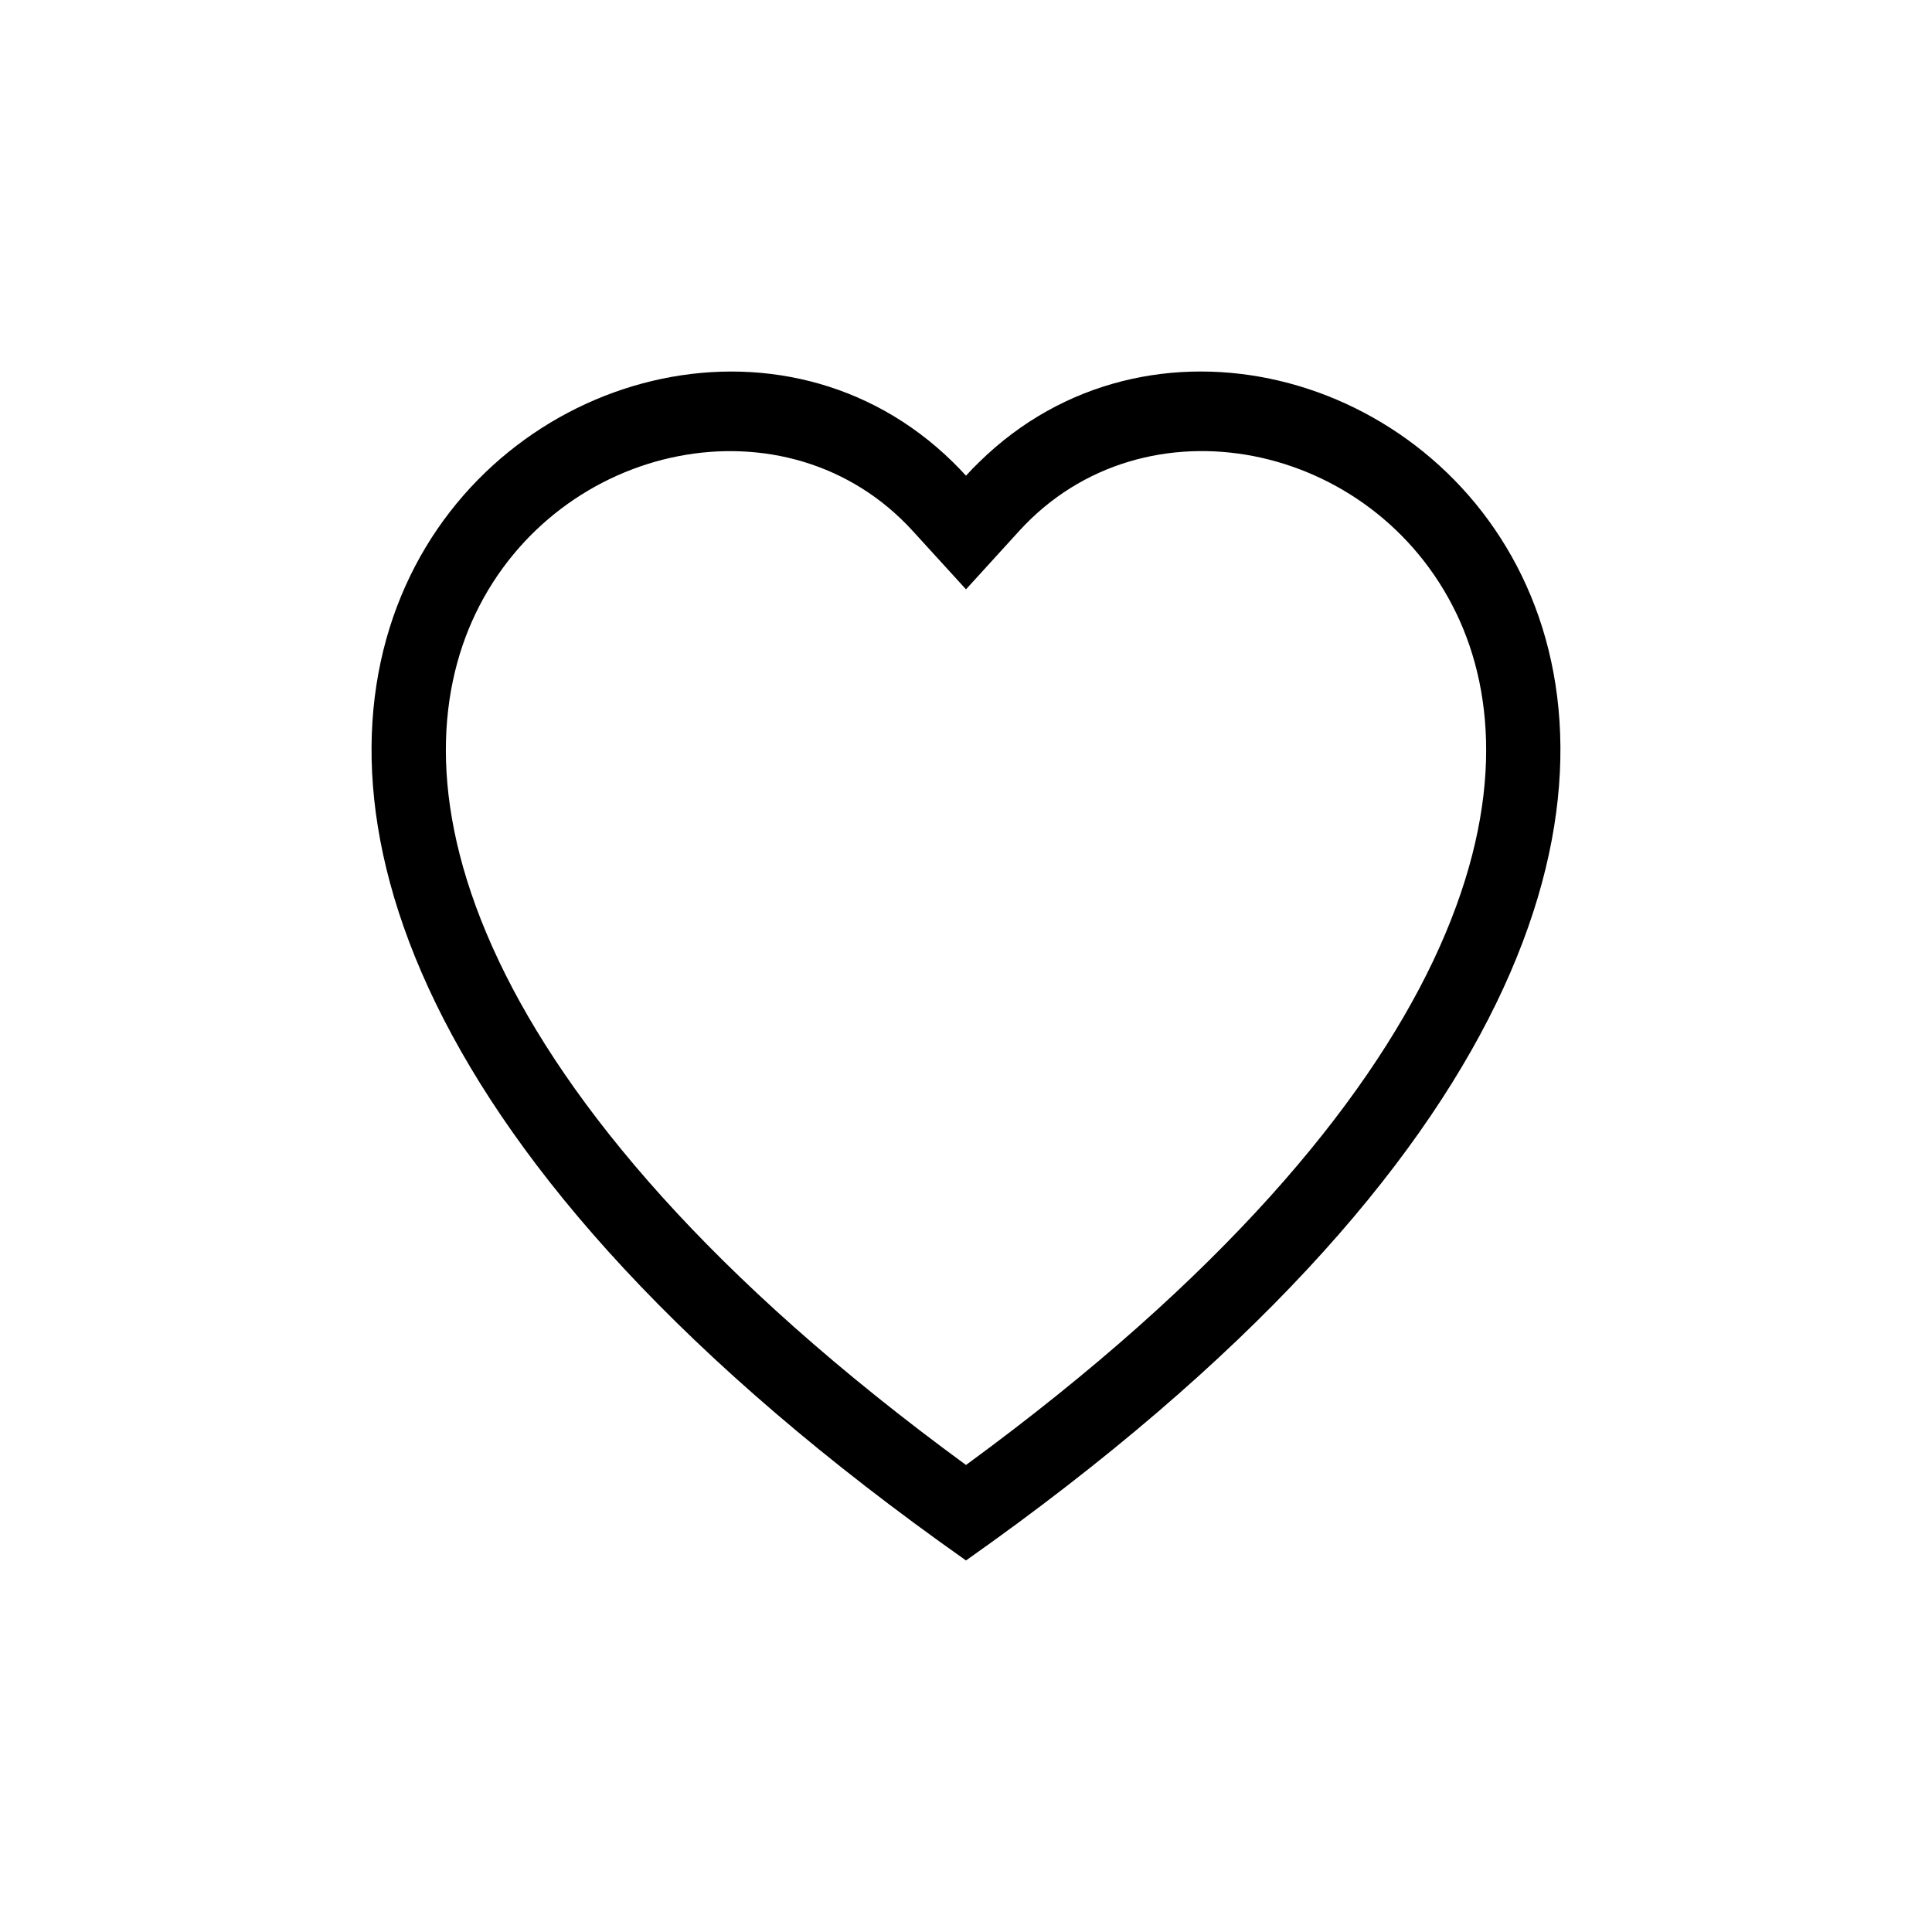
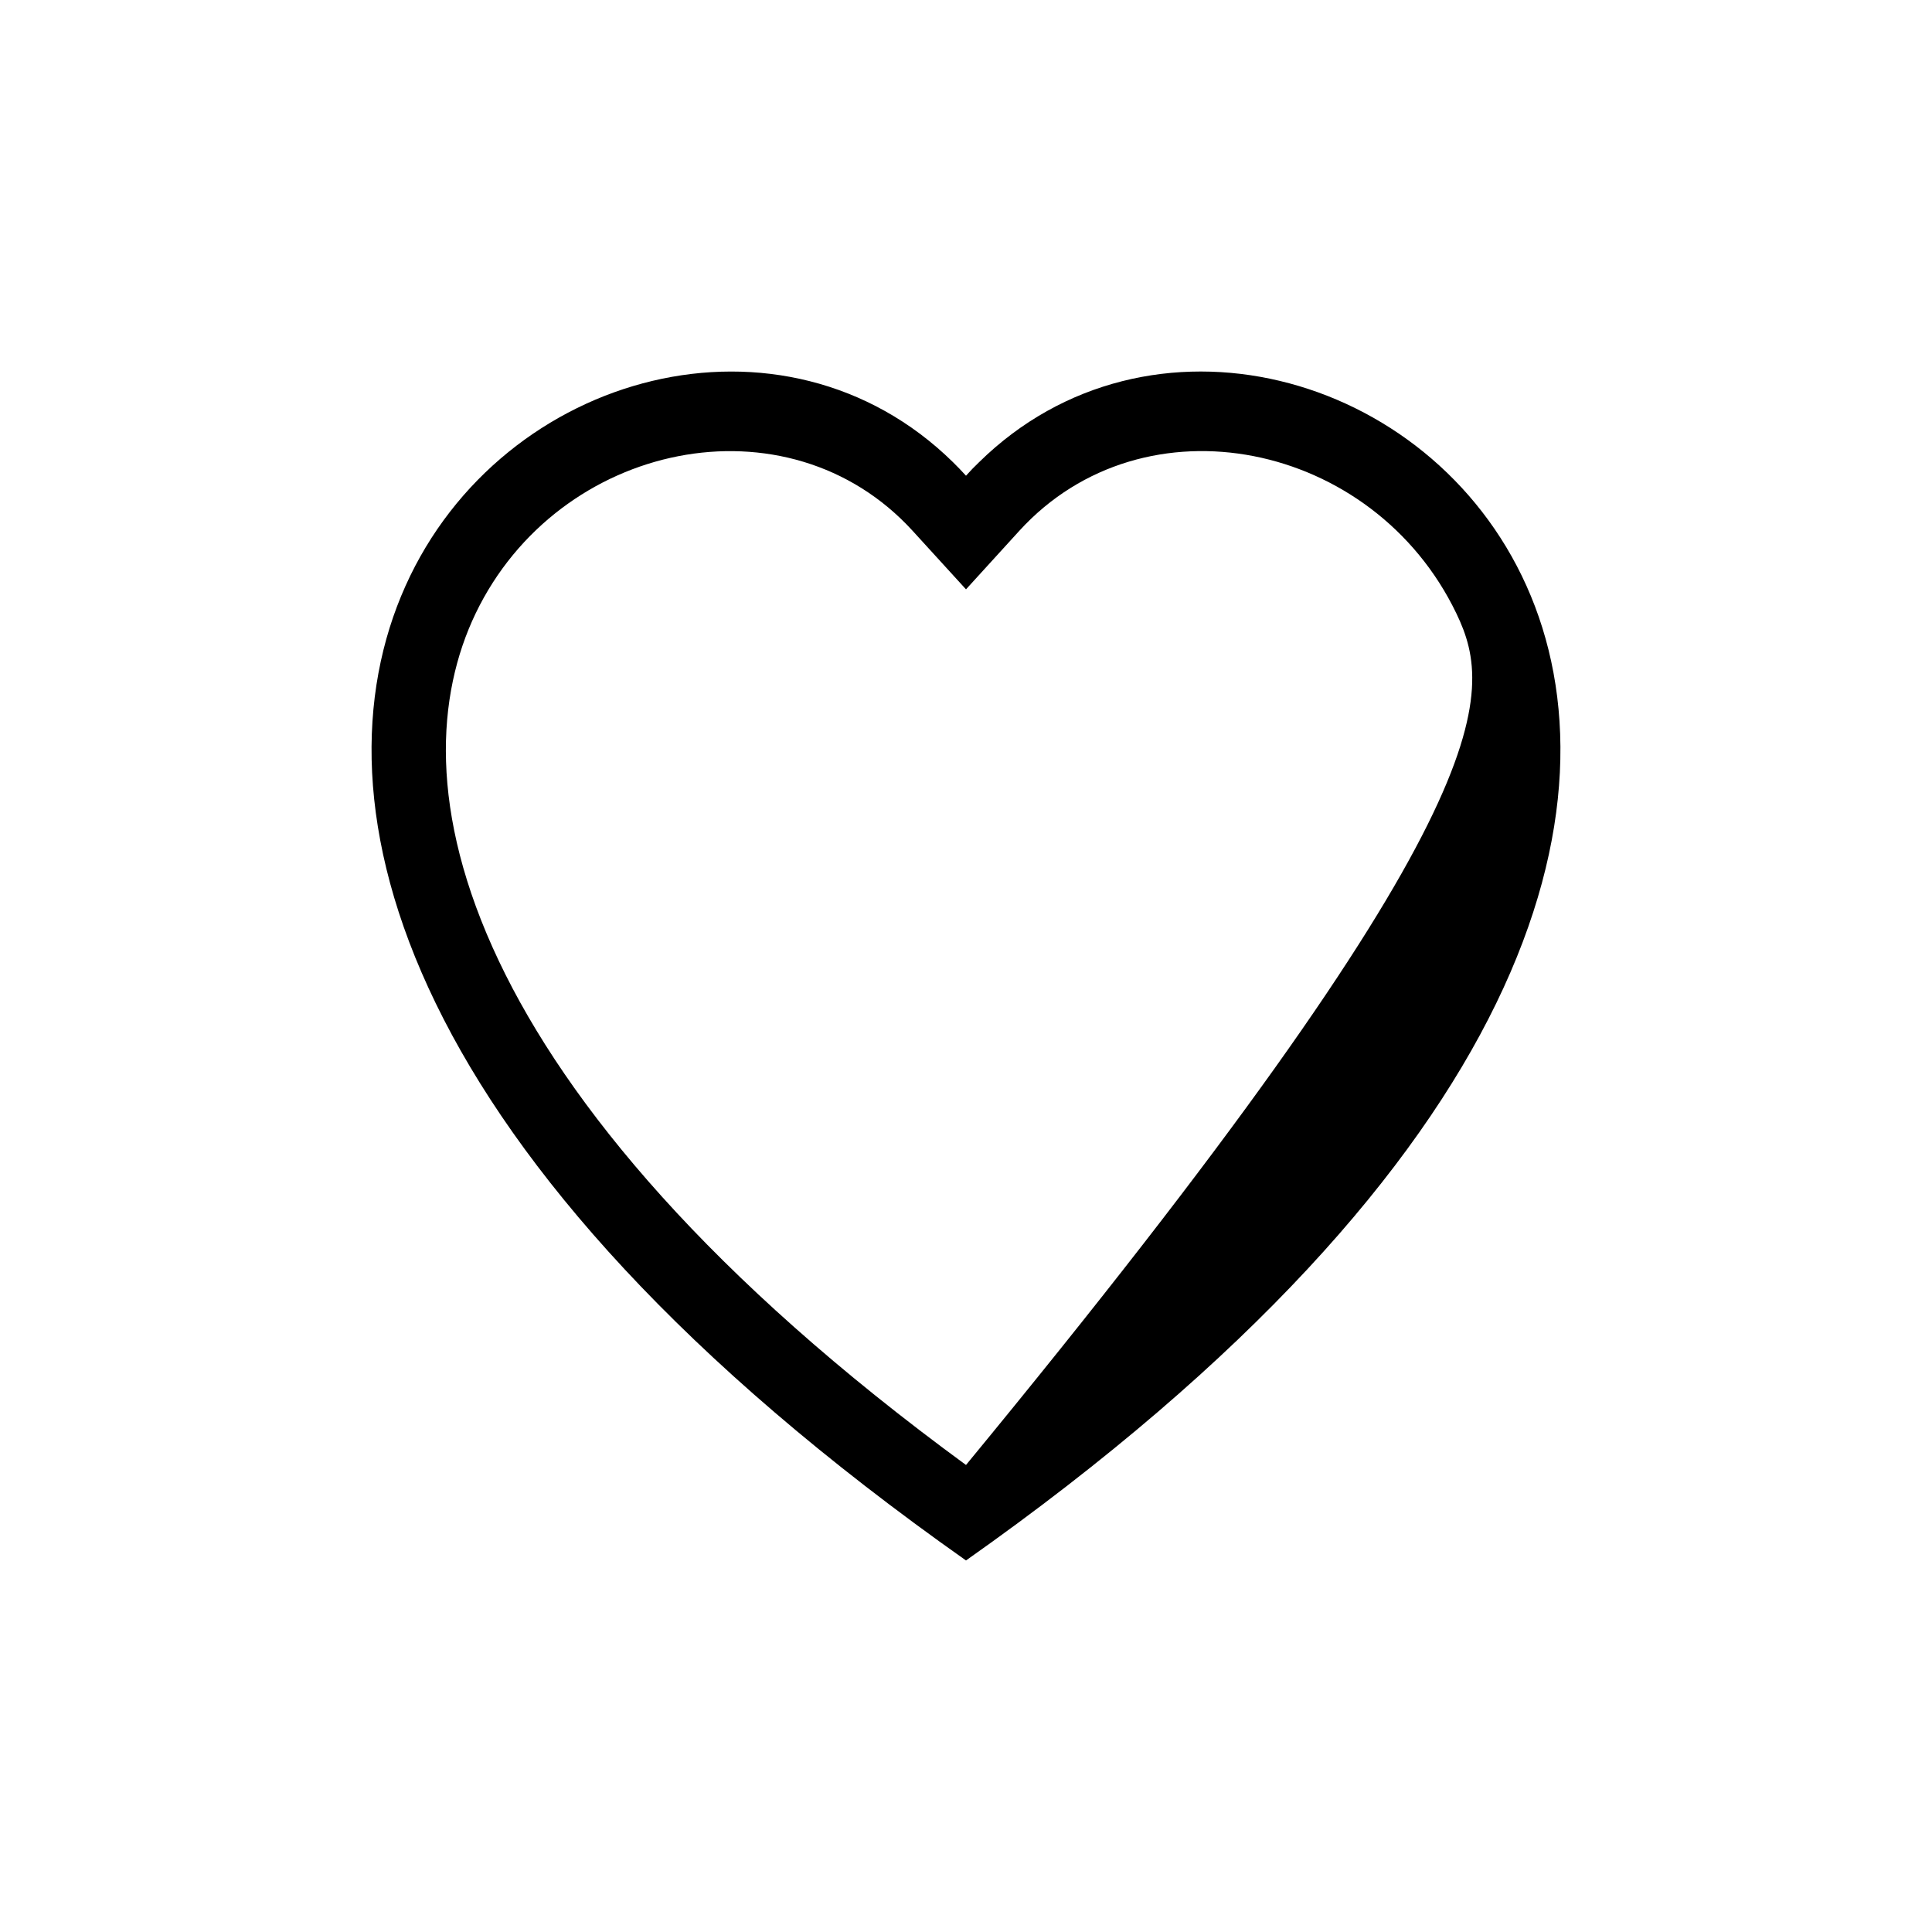
<svg xmlns="http://www.w3.org/2000/svg" width="26" height="26" viewBox="0 0 26 26" fill="none">
-   <path d="M13 7.931L12.283 7.145C10.6 5.3 7.514 5.937 6.4 8.257C5.877 9.348 5.759 10.923 6.714 12.934C7.634 14.87 9.548 17.189 13 19.715C16.452 17.189 18.365 14.87 19.286 12.934C20.241 10.922 20.124 9.348 19.6 8.257C18.486 5.937 15.4 5.299 13.717 7.144L13 7.931ZM13 21C-2.333 10.193 8.279 1.757 12.824 6.219C12.884 6.278 12.943 6.339 13 6.402C13.056 6.339 13.115 6.278 13.176 6.22C17.72 1.755 28.333 10.191 13 21Z" fill="black" />
+   <path d="M13 7.931L12.283 7.145C10.6 5.3 7.514 5.937 6.4 8.257C5.877 9.348 5.759 10.923 6.714 12.934C7.634 14.87 9.548 17.189 13 19.715C20.241 10.922 20.124 9.348 19.6 8.257C18.486 5.937 15.4 5.299 13.717 7.144L13 7.931ZM13 21C-2.333 10.193 8.279 1.757 12.824 6.219C12.884 6.278 12.943 6.339 13 6.402C13.056 6.339 13.115 6.278 13.176 6.22C17.72 1.755 28.333 10.191 13 21Z" fill="black" />
</svg>